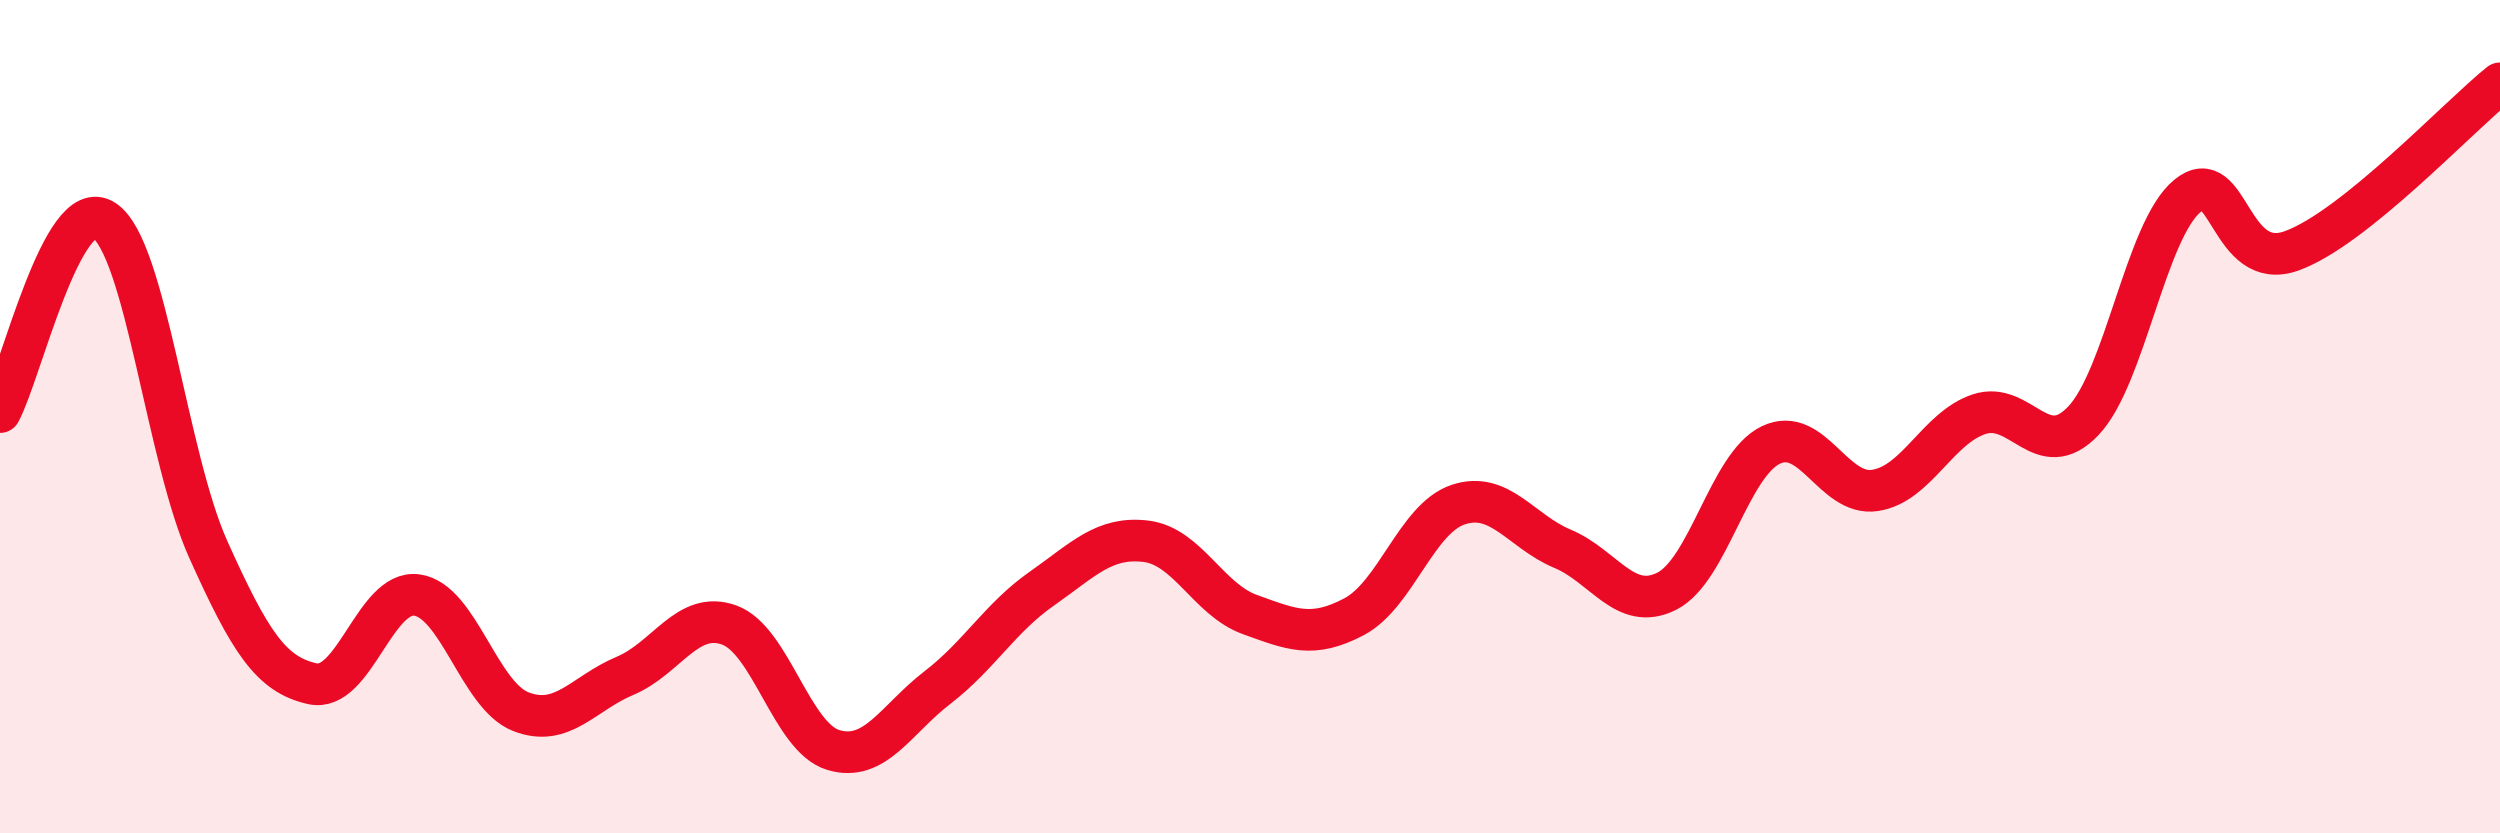
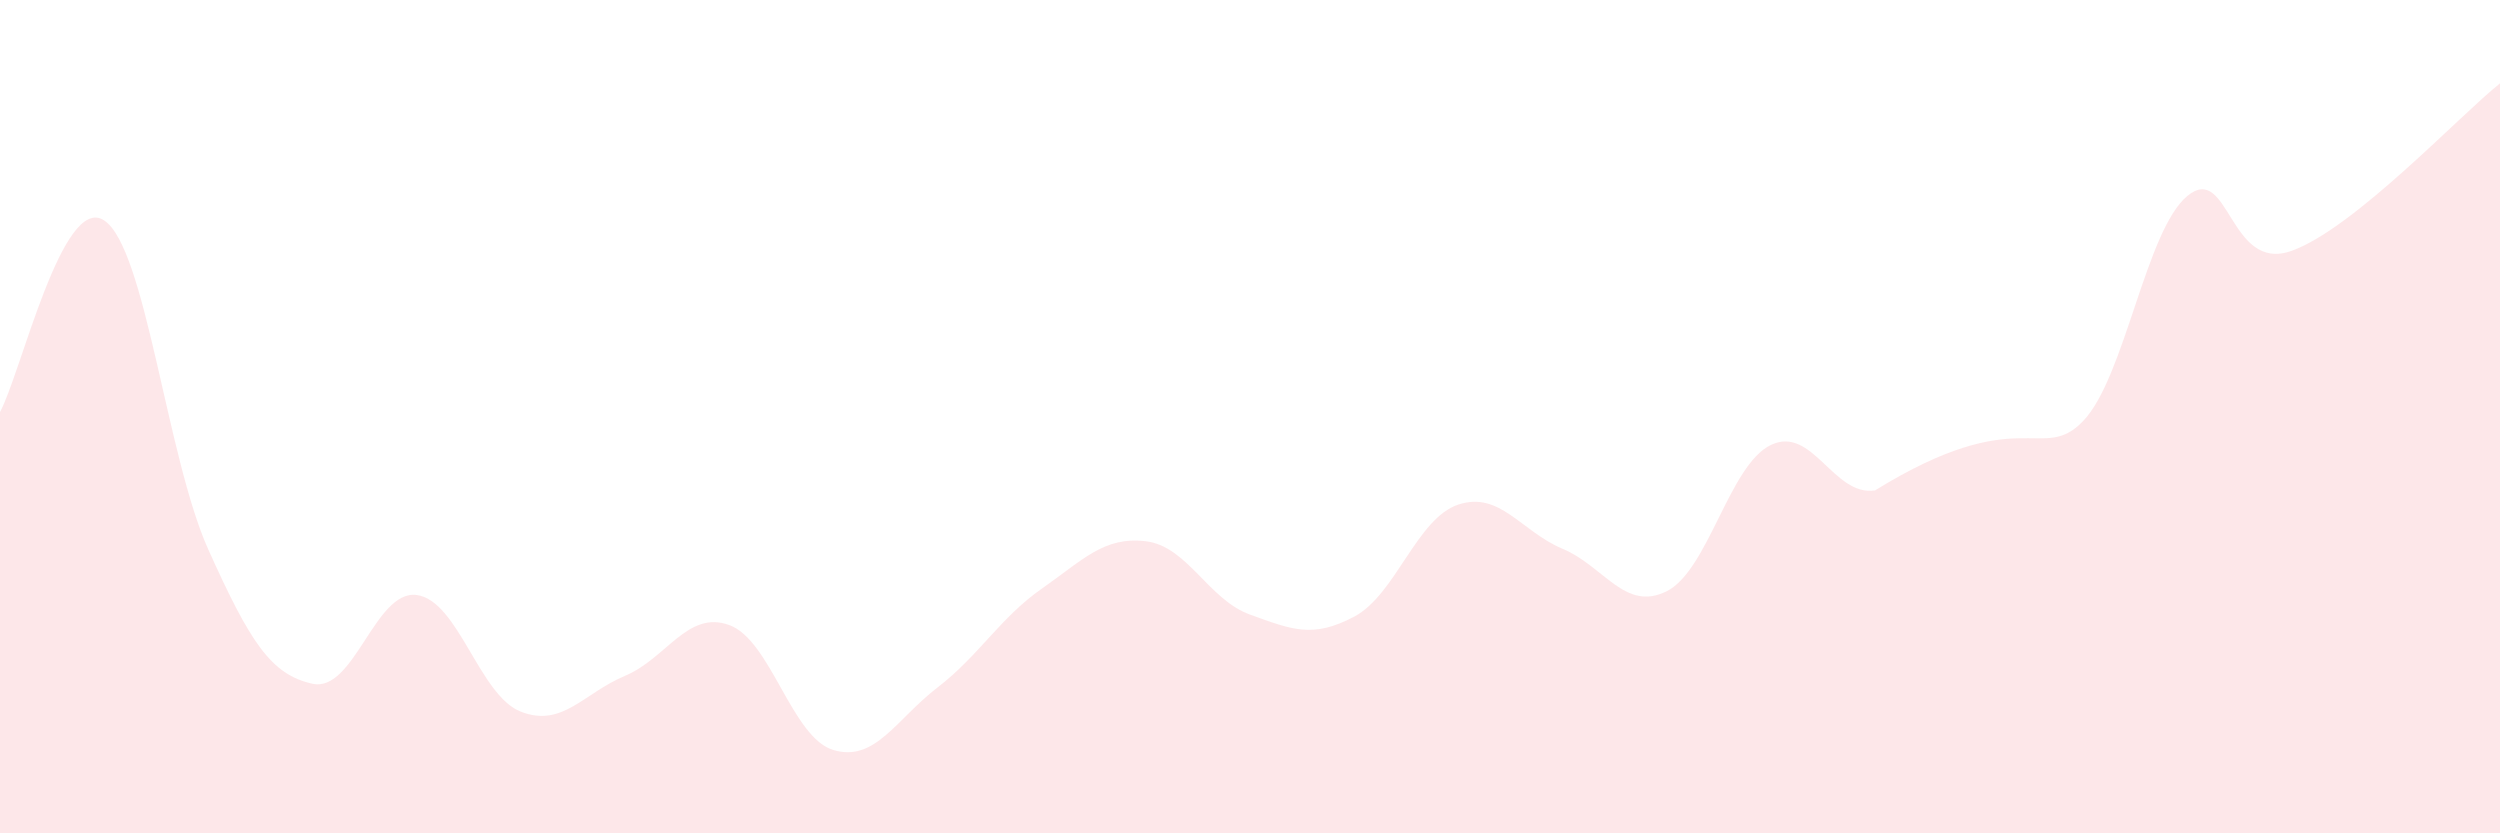
<svg xmlns="http://www.w3.org/2000/svg" width="60" height="20" viewBox="0 0 60 20">
-   <path d="M 0,9.89 C 0.5,8.97 1.5,4.63 2.5,5.29 C 3.5,5.95 4,10.97 5,13.19 C 6,15.41 6.5,16.19 7.5,16.41 C 8.5,16.63 9,14.15 10,14.28 C 11,14.41 11.5,16.69 12.5,17.08 C 13.5,17.47 14,16.64 15,16.22 C 16,15.8 16.5,14.64 17.5,15 C 18.5,15.36 19,17.7 20,18 C 21,18.3 21.5,17.27 22.5,16.5 C 23.5,15.73 24,14.83 25,14.13 C 26,13.43 26.5,12.87 27.5,12.99 C 28.5,13.11 29,14.39 30,14.75 C 31,15.11 31.5,15.33 32.5,14.8 C 33.5,14.27 34,12.44 35,12.11 C 36,11.78 36.5,12.75 37.5,13.17 C 38.5,13.59 39,14.69 40,14.19 C 41,13.69 41.5,11.16 42.5,10.68 C 43.5,10.2 44,11.92 45,11.77 C 46,11.62 46.5,10.27 47.5,9.94 C 48.5,9.61 49,11.15 50,10.1 C 51,9.05 51.5,5.52 52.5,4.7 C 53.5,3.88 53.5,6.56 55,6.02 C 56.5,5.48 59,2.8 60,2L60 20L0 20Z" fill="#EB0A25" opacity="0.1" stroke-linecap="round" stroke-linejoin="round" />
-   <path d="M 0,9.89 C 0.5,8.97 1.5,4.63 2.5,5.29 C 3.5,5.95 4,10.97 5,13.19 C 6,15.41 6.5,16.19 7.5,16.41 C 8.5,16.63 9,14.15 10,14.28 C 11,14.41 11.5,16.69 12.5,17.08 C 13.5,17.47 14,16.64 15,16.22 C 16,15.8 16.5,14.64 17.5,15 C 18.5,15.36 19,17.7 20,18 C 21,18.3 21.5,17.27 22.5,16.5 C 23.5,15.73 24,14.83 25,14.13 C 26,13.43 26.5,12.87 27.5,12.99 C 28.5,13.11 29,14.39 30,14.75 C 31,15.11 31.5,15.33 32.5,14.8 C 33.5,14.27 34,12.44 35,12.11 C 36,11.78 36.5,12.75 37.5,13.17 C 38.5,13.59 39,14.69 40,14.19 C 41,13.69 41.5,11.16 42.5,10.68 C 43.5,10.2 44,11.92 45,11.77 C 46,11.62 46.5,10.27 47.5,9.94 C 48.5,9.61 49,11.15 50,10.1 C 51,9.05 51.5,5.52 52.5,4.7 C 53.5,3.88 53.5,6.56 55,6.02 C 56.5,5.48 59,2.8 60,2" stroke="#EB0A25" stroke-width="1" fill="none" stroke-linecap="round" stroke-linejoin="round" />
+   <path d="M 0,9.89 C 0.5,8.97 1.5,4.63 2.5,5.29 C 3.5,5.95 4,10.97 5,13.19 C 6,15.41 6.5,16.19 7.5,16.41 C 8.5,16.63 9,14.15 10,14.28 C 11,14.41 11.5,16.69 12.5,17.08 C 13.5,17.47 14,16.64 15,16.22 C 16,15.8 16.5,14.64 17.5,15 C 18.5,15.36 19,17.7 20,18 C 21,18.3 21.5,17.27 22.5,16.5 C 23.5,15.73 24,14.83 25,14.13 C 26,13.43 26.5,12.87 27.5,12.99 C 28.5,13.11 29,14.39 30,14.75 C 31,15.11 31.5,15.33 32.5,14.8 C 33.5,14.27 34,12.44 35,12.11 C 36,11.78 36.5,12.75 37.5,13.17 C 38.5,13.59 39,14.69 40,14.19 C 41,13.69 41.5,11.16 42.5,10.68 C 43.5,10.2 44,11.92 45,11.77 C 48.5,9.61 49,11.15 50,10.1 C 51,9.05 51.5,5.52 52.5,4.7 C 53.5,3.88 53.5,6.56 55,6.02 C 56.5,5.48 59,2.8 60,2L60 20L0 20Z" fill="#EB0A25" opacity="0.1" stroke-linecap="round" stroke-linejoin="round" />
</svg>